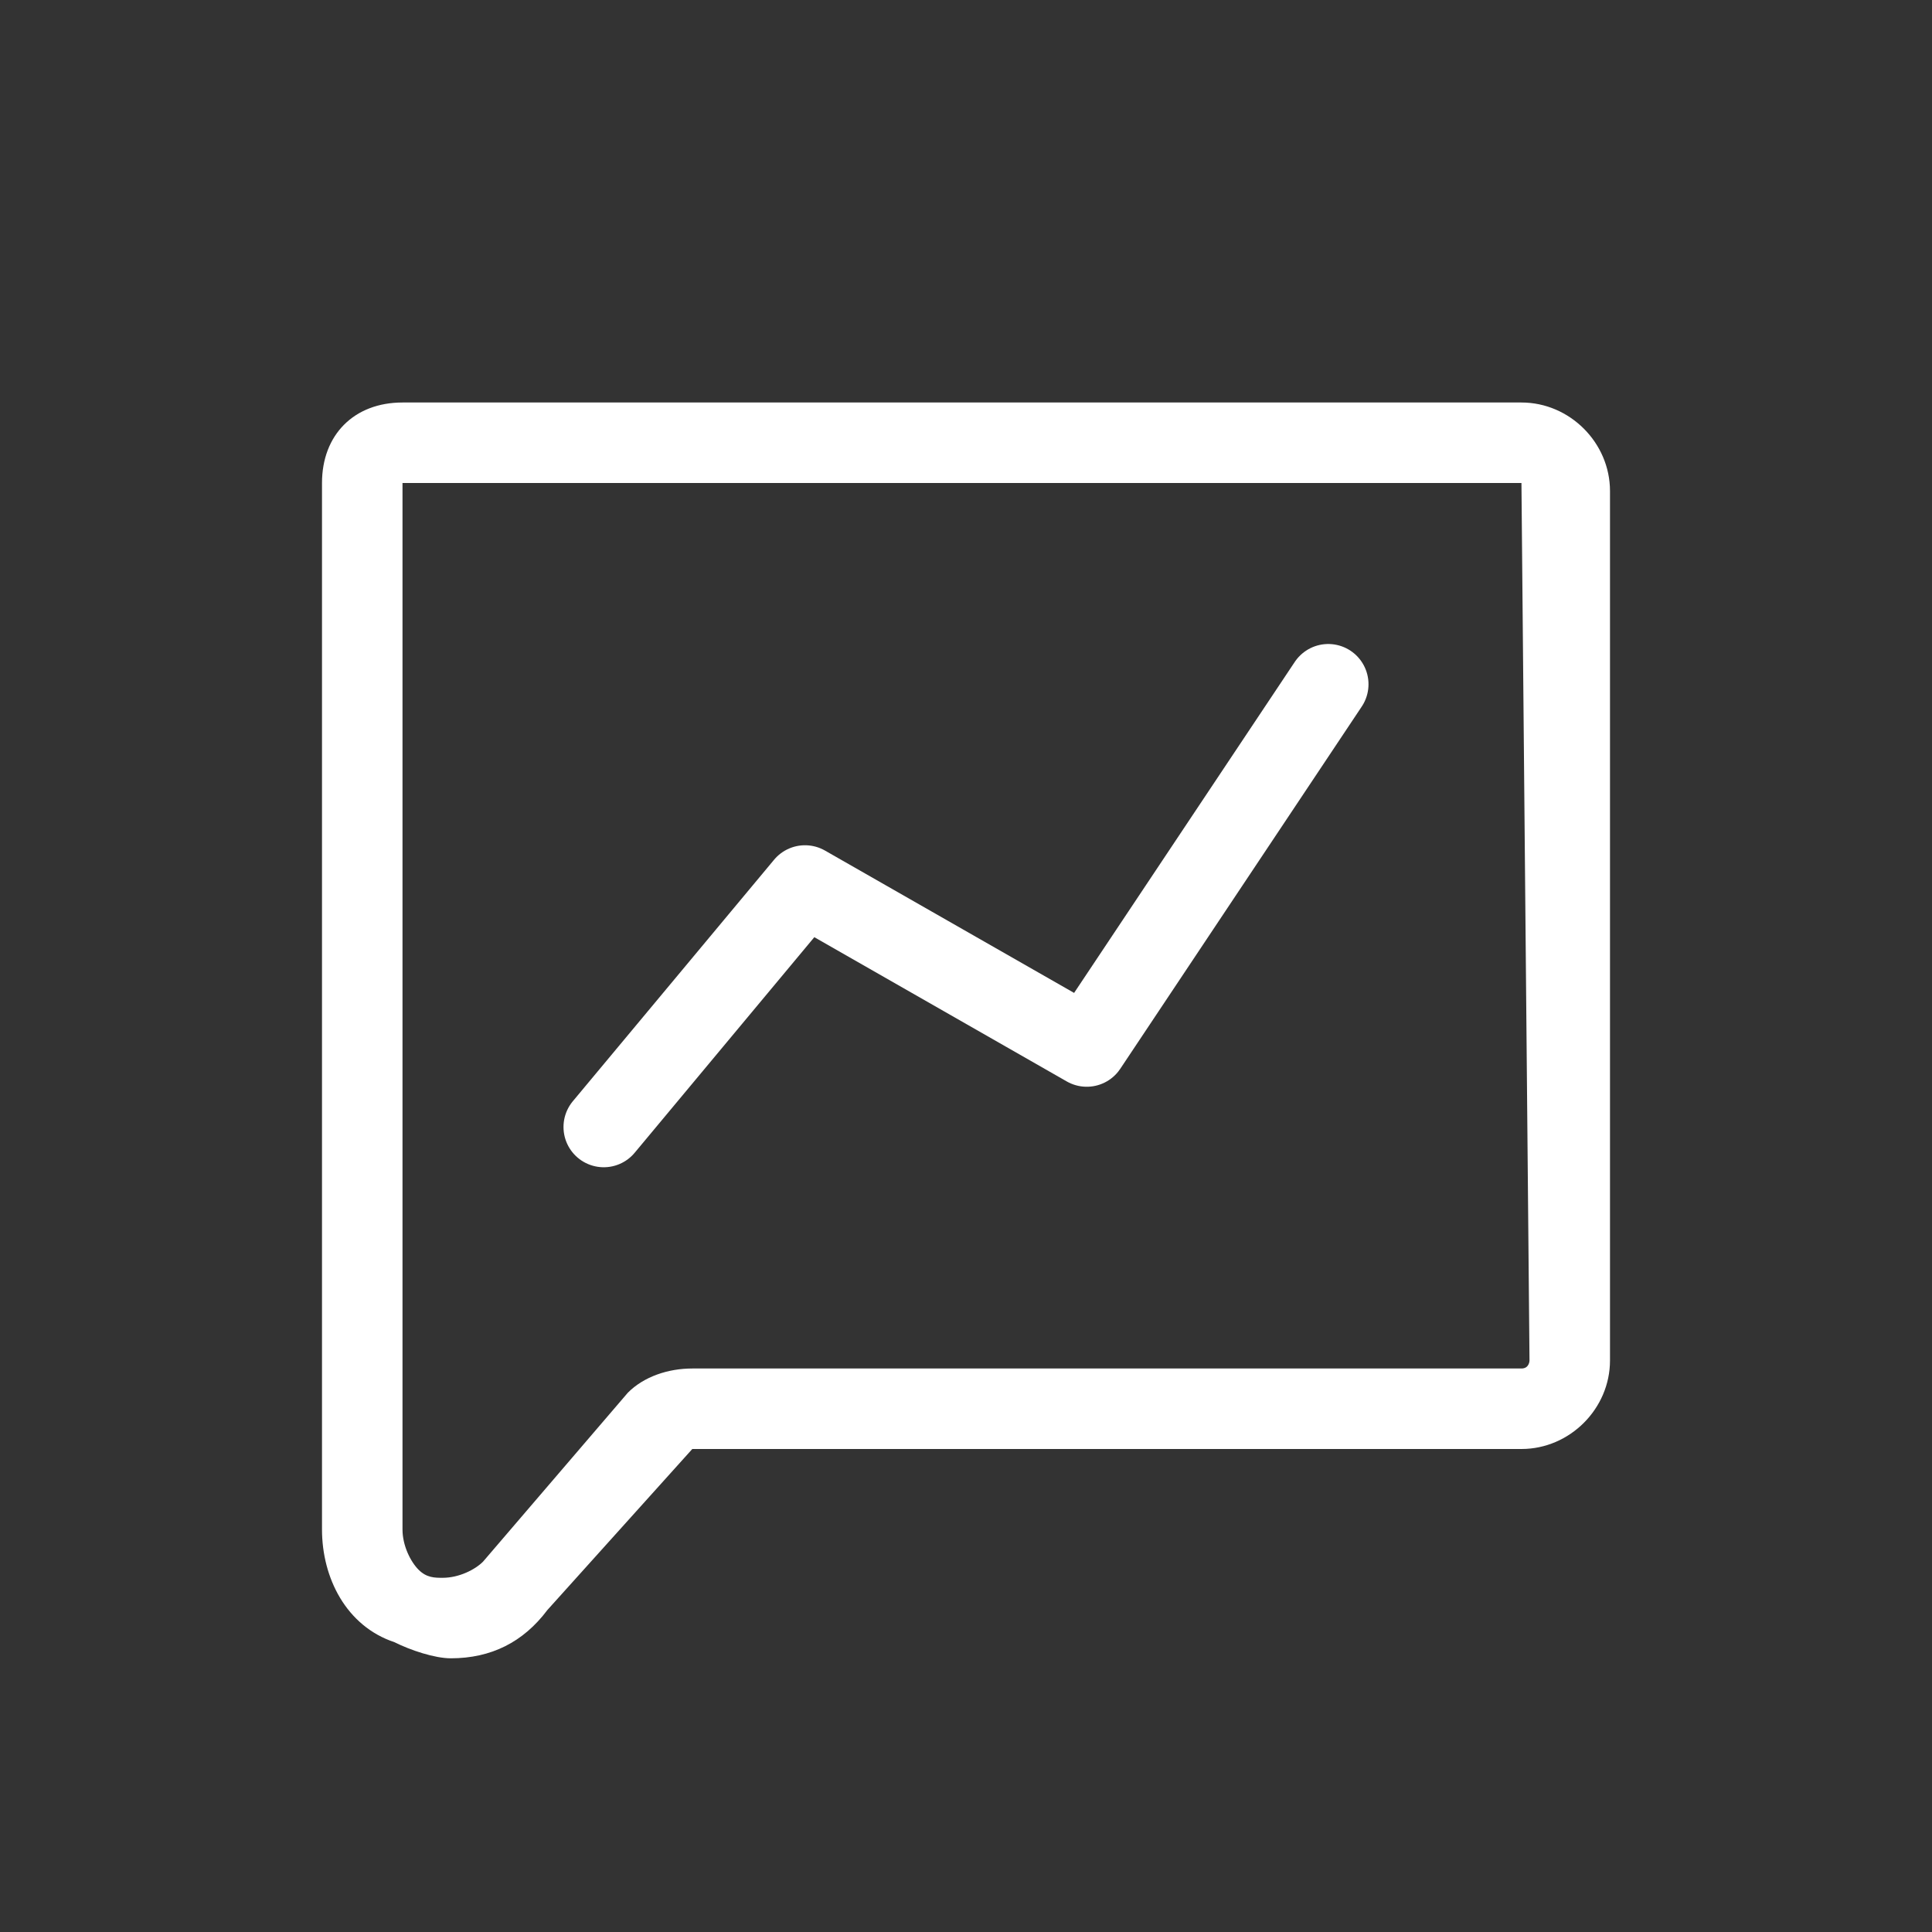
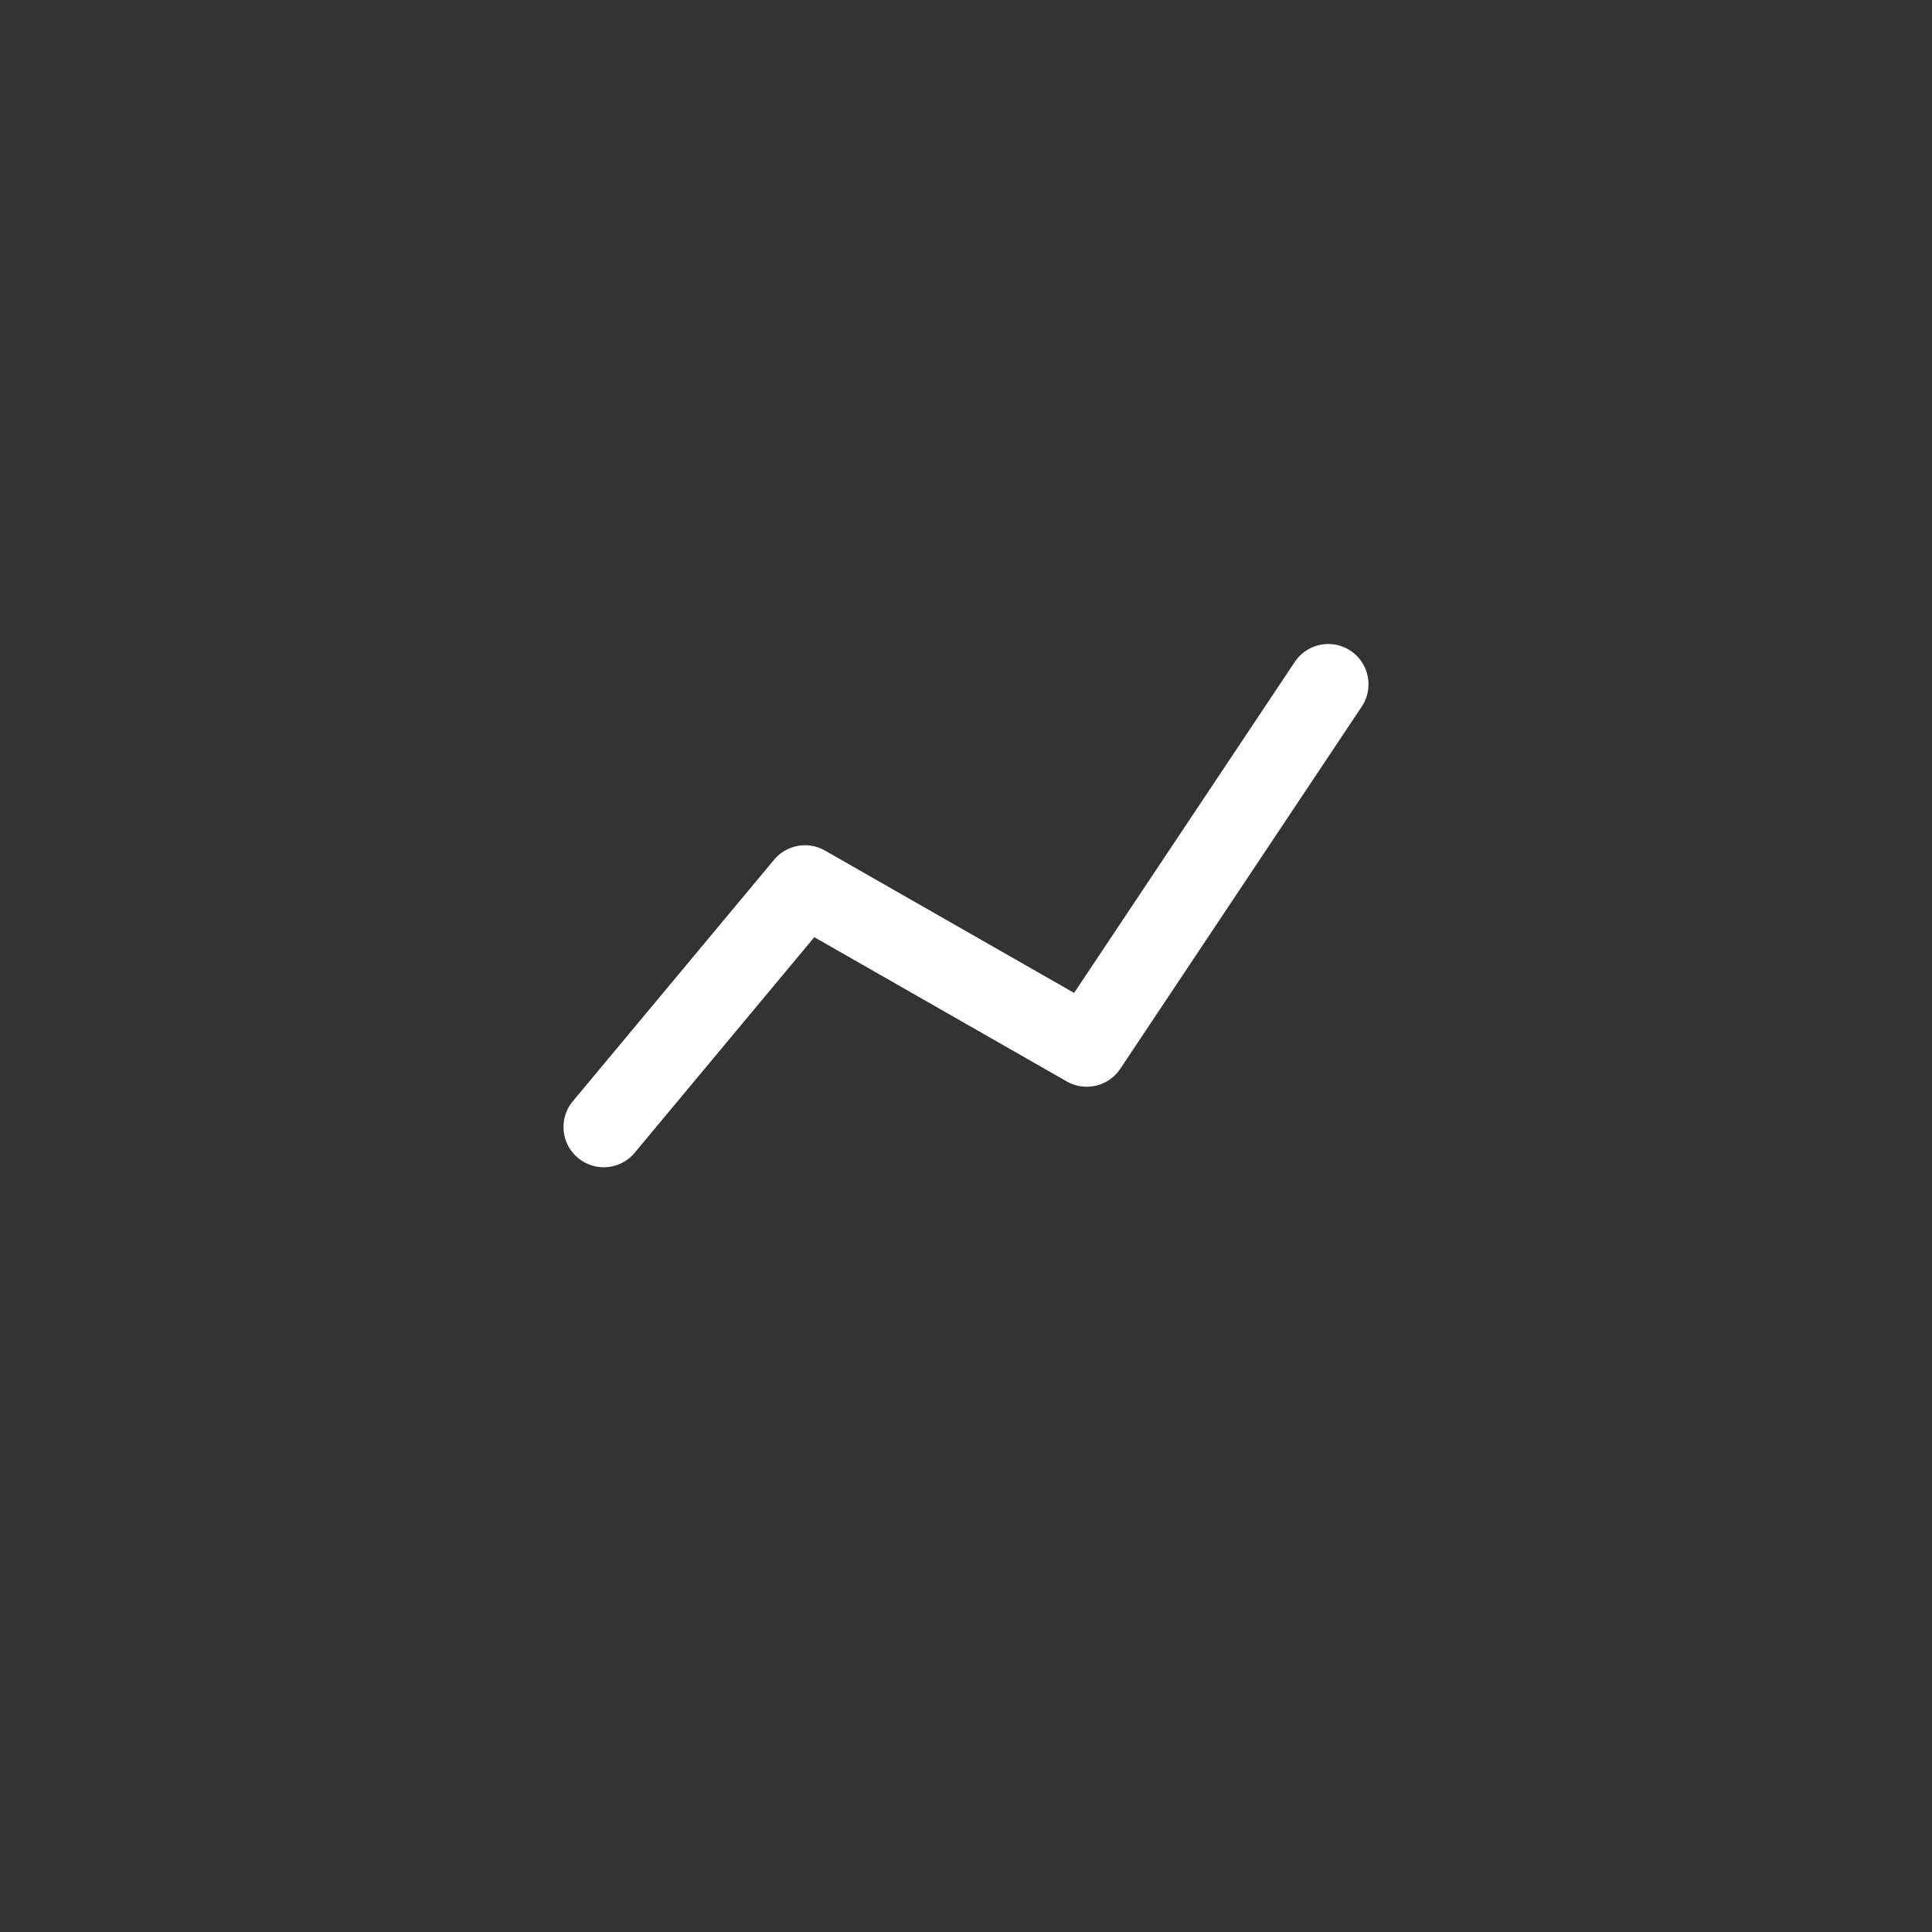
<svg xmlns="http://www.w3.org/2000/svg" width="24" height="24" viewBox="0 0 24 24" fill="none">
  <rect x="0" y="0" width="24" height="24" fill="#333333" stroke="none" />
-   <path d="M18.9 6C19 6 19 6 18.9 6L19 16.9C19 16.9 19 17 18.9 17H8.6C8.3 17 8 17.1 7.8 17.3L6 19.4C5.9 19.5 5.7 19.6 5.5 19.6C5.4 19.6 5.3 19.6 5.2 19.5C5.1 19.4 5 19.2 5 19V6H18.9ZM18.9 5H5C4.4 5 4 5.4 4 6V19C4 19.6 4.3 20.2 4.9 20.4C5.1 20.5 5.4 20.6 5.6 20.6C6.1 20.6 6.5 20.4 6.8 20L8.6 18H18.9C19.5 18 20 17.5 20 16.9V6.1C20 5.5 19.5 5 18.9 5Z" fill="white" />
  <path d="M16.5 8.5L13.5 13L10 11L7.5 14" stroke="white" stroke-miterlimit="10" stroke-linecap="round" stroke-linejoin="round" />
</svg>